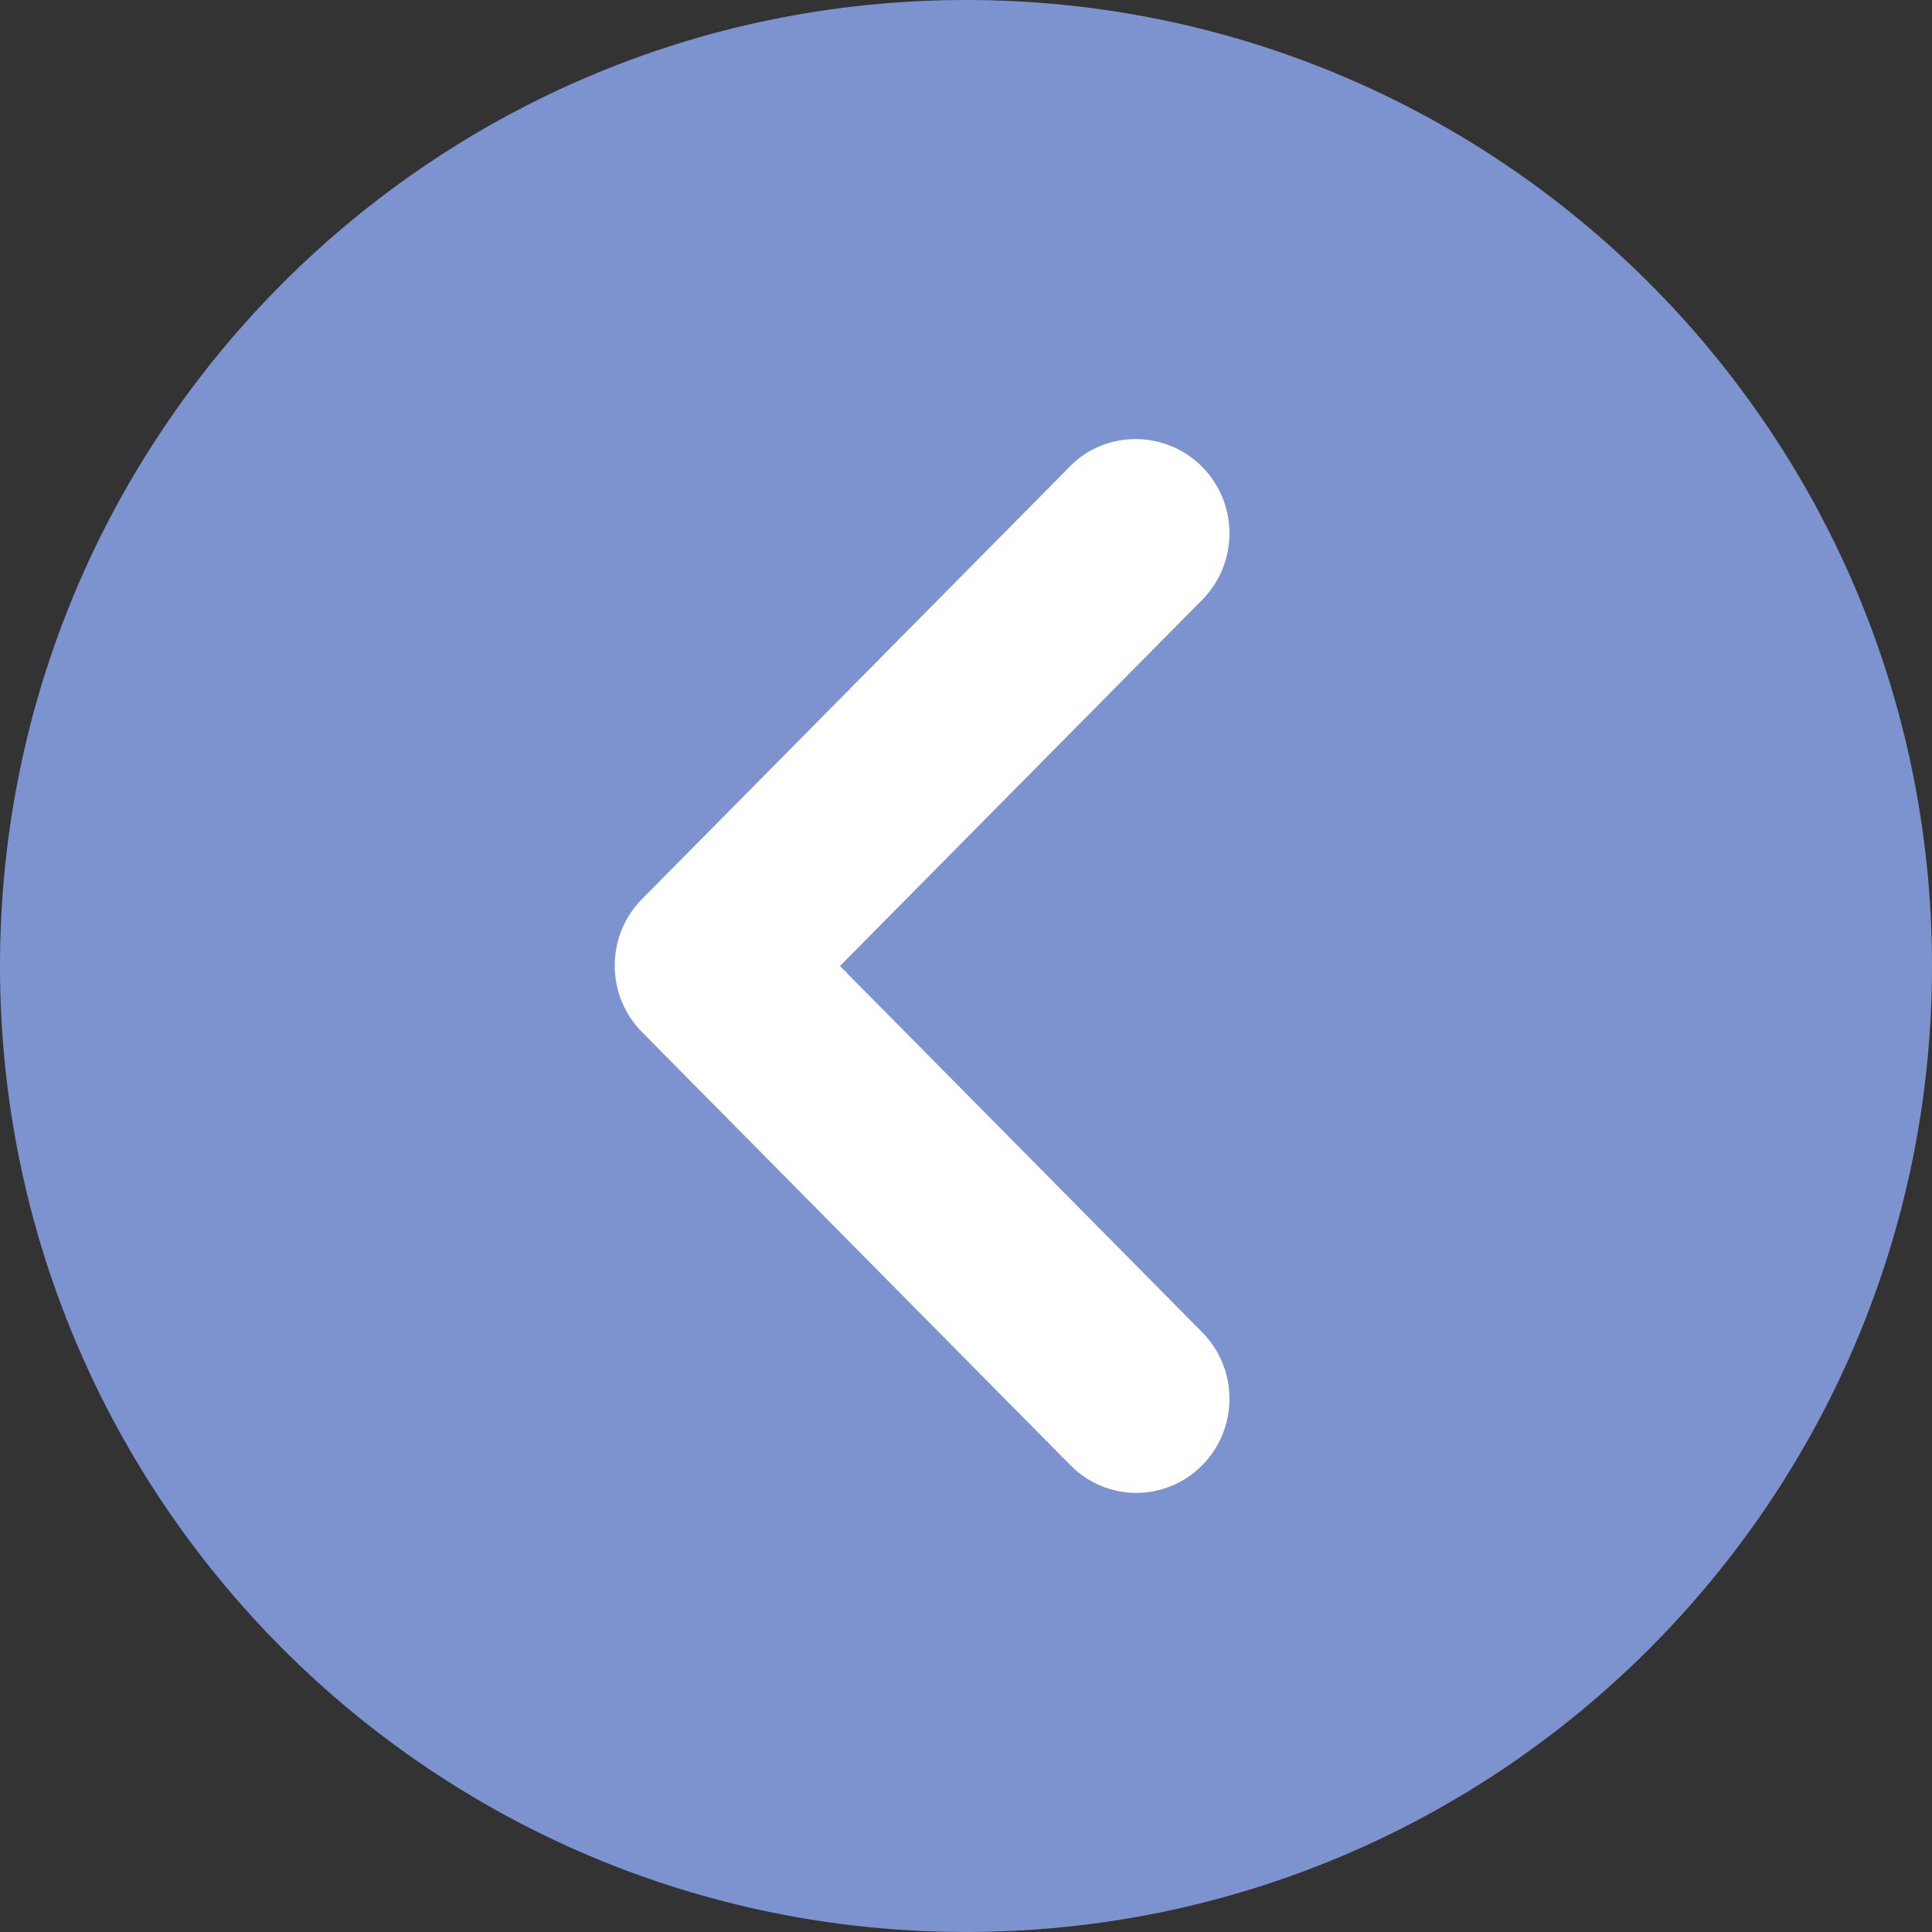
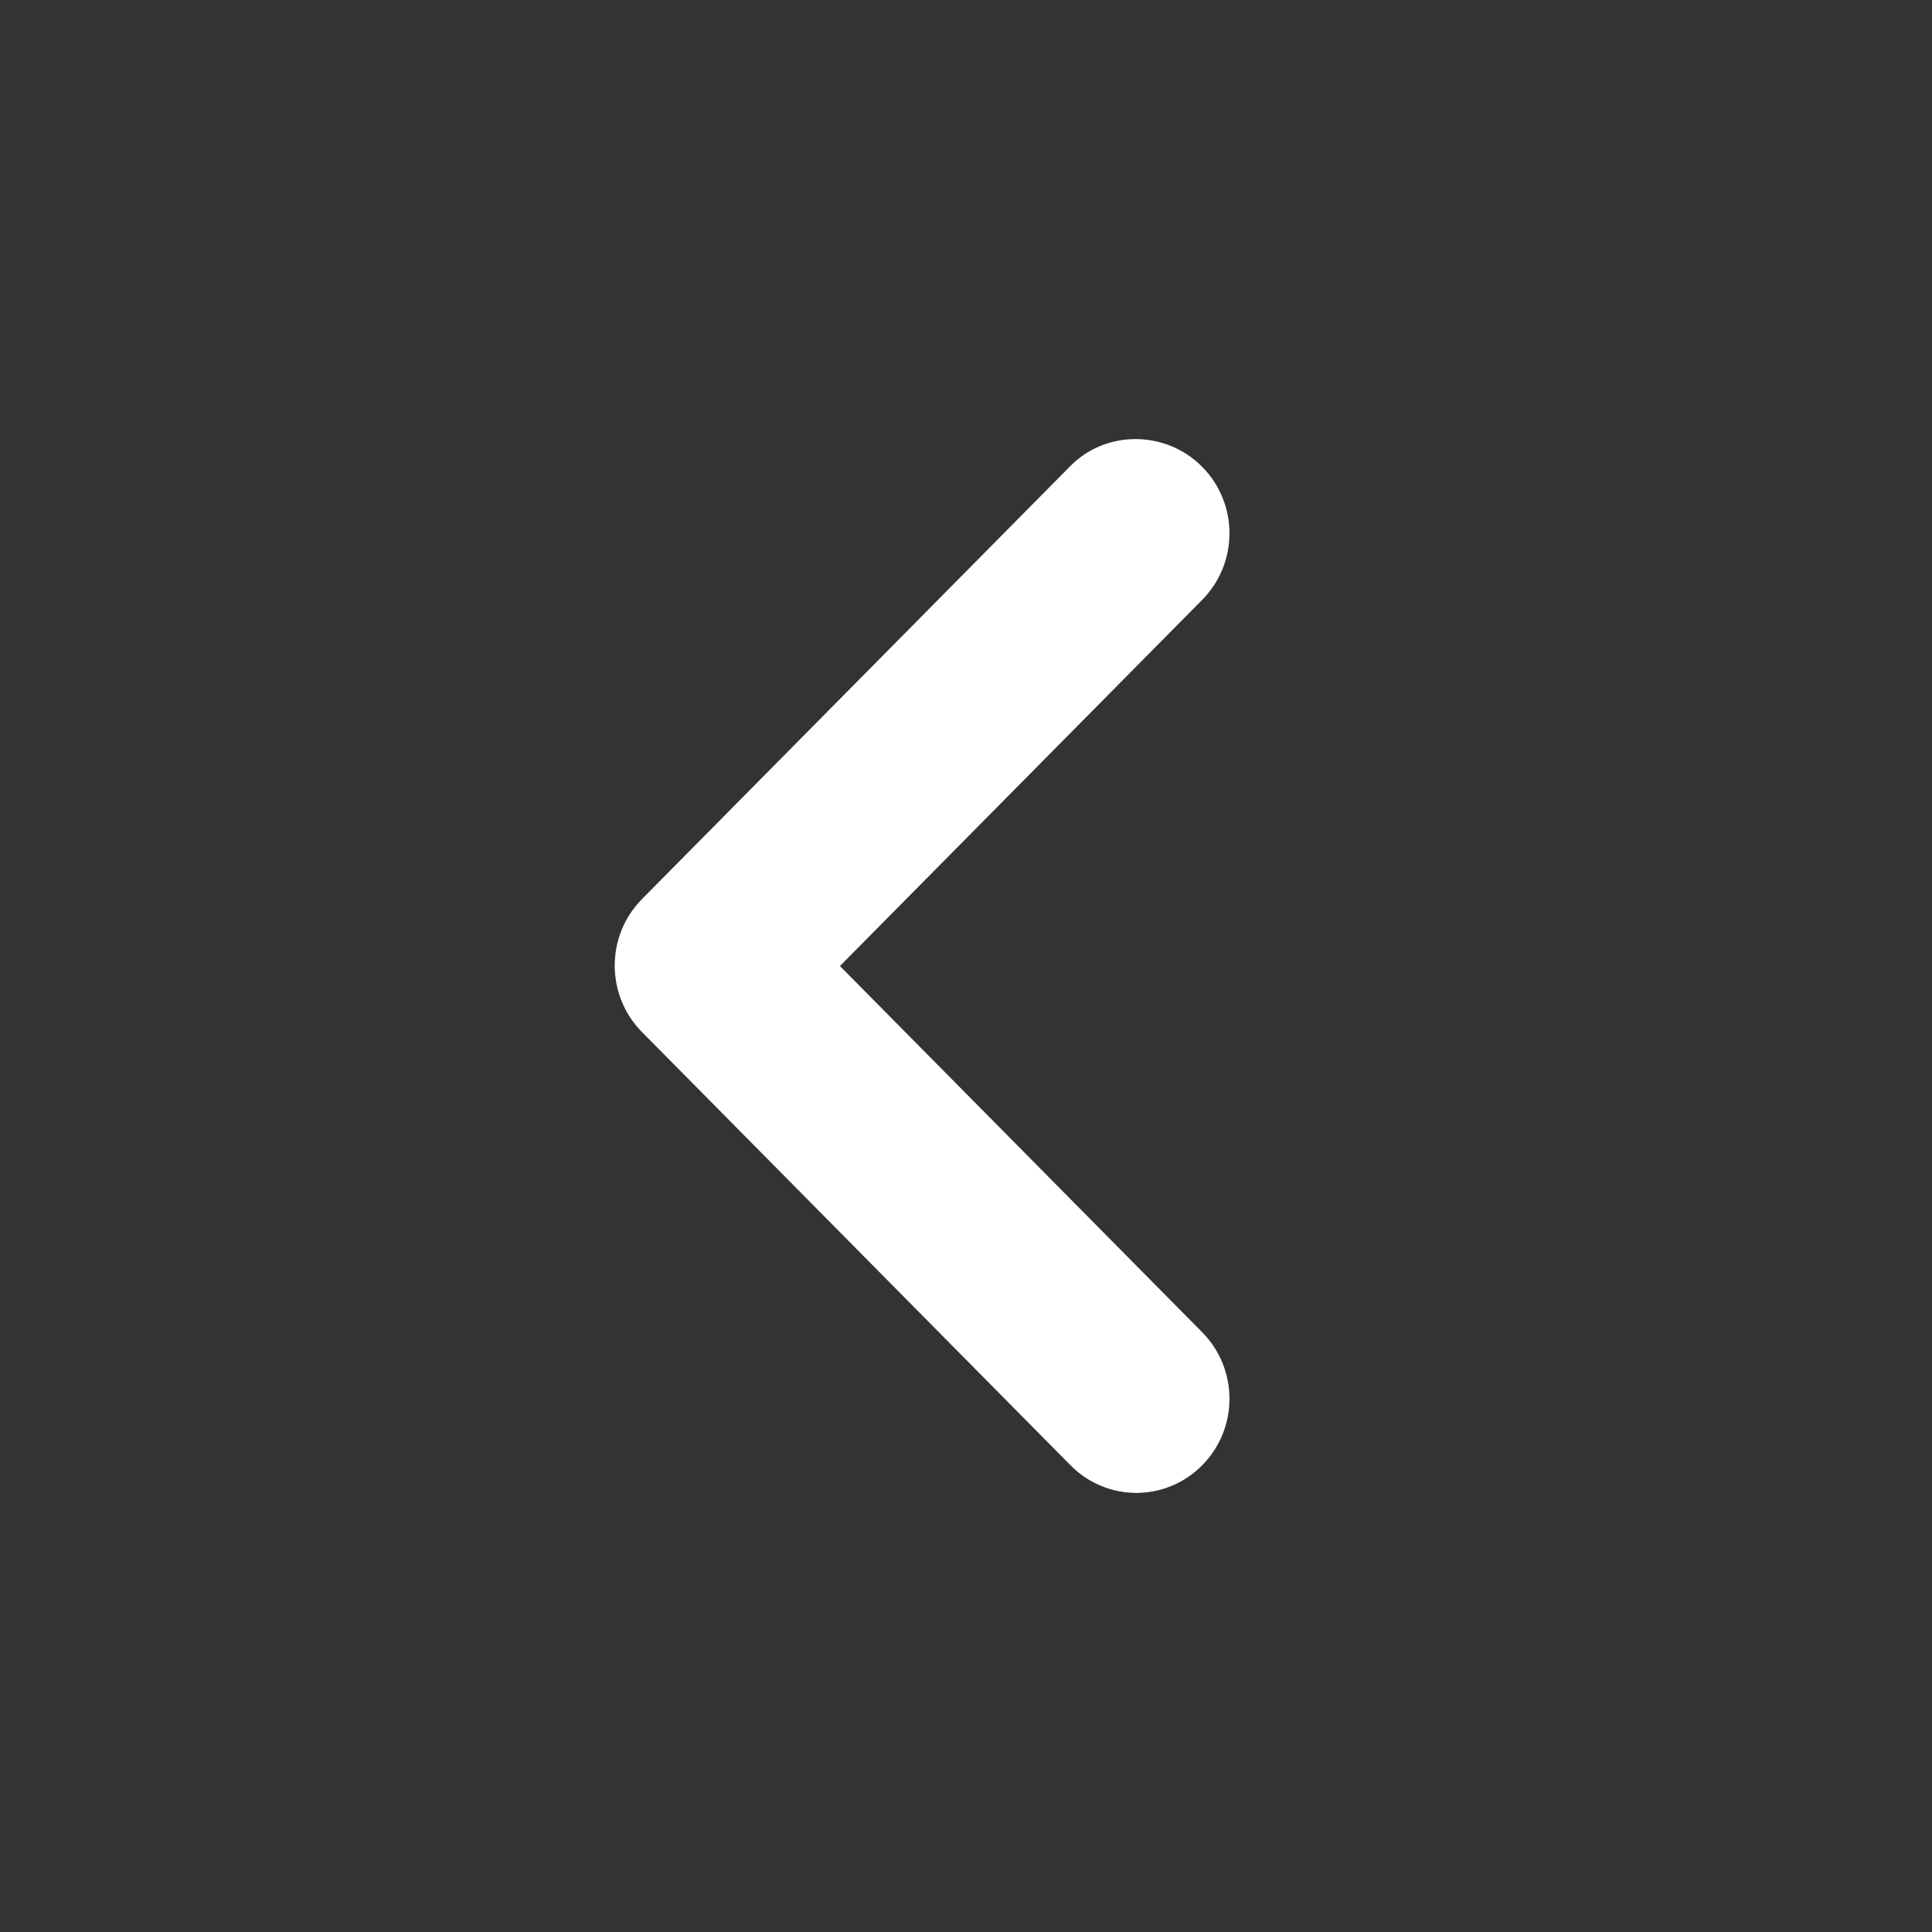
<svg xmlns="http://www.w3.org/2000/svg" width="60" height="60" viewBox="0 0 60 60" fill="none">
  <rect x="0" y="0" width="60" height="60" fill="#333333" stroke="none" />
-   <path d="M30 59.999C13.431 59.999 0 46.568 0 30C0 13.431 13.431 -0 30 -0C46.569 -0 60 13.431 60 30C60 46.568 46.569 59.999 30 59.999Z" fill="#7C93CF" />
  <path d="M37.334 14.497C38.465 15.64 38.465 17.486 37.334 18.63L26.085 30.001L37.334 41.373C38.465 42.516 38.465 44.363 37.334 45.506C36.203 46.649 34.377 46.649 33.246 45.506L19.939 32.053C18.808 30.91 18.808 29.063 19.939 27.92L33.246 14.468C34.348 13.354 36.203 13.354 37.334 14.497Z" fill="white" />
</svg>